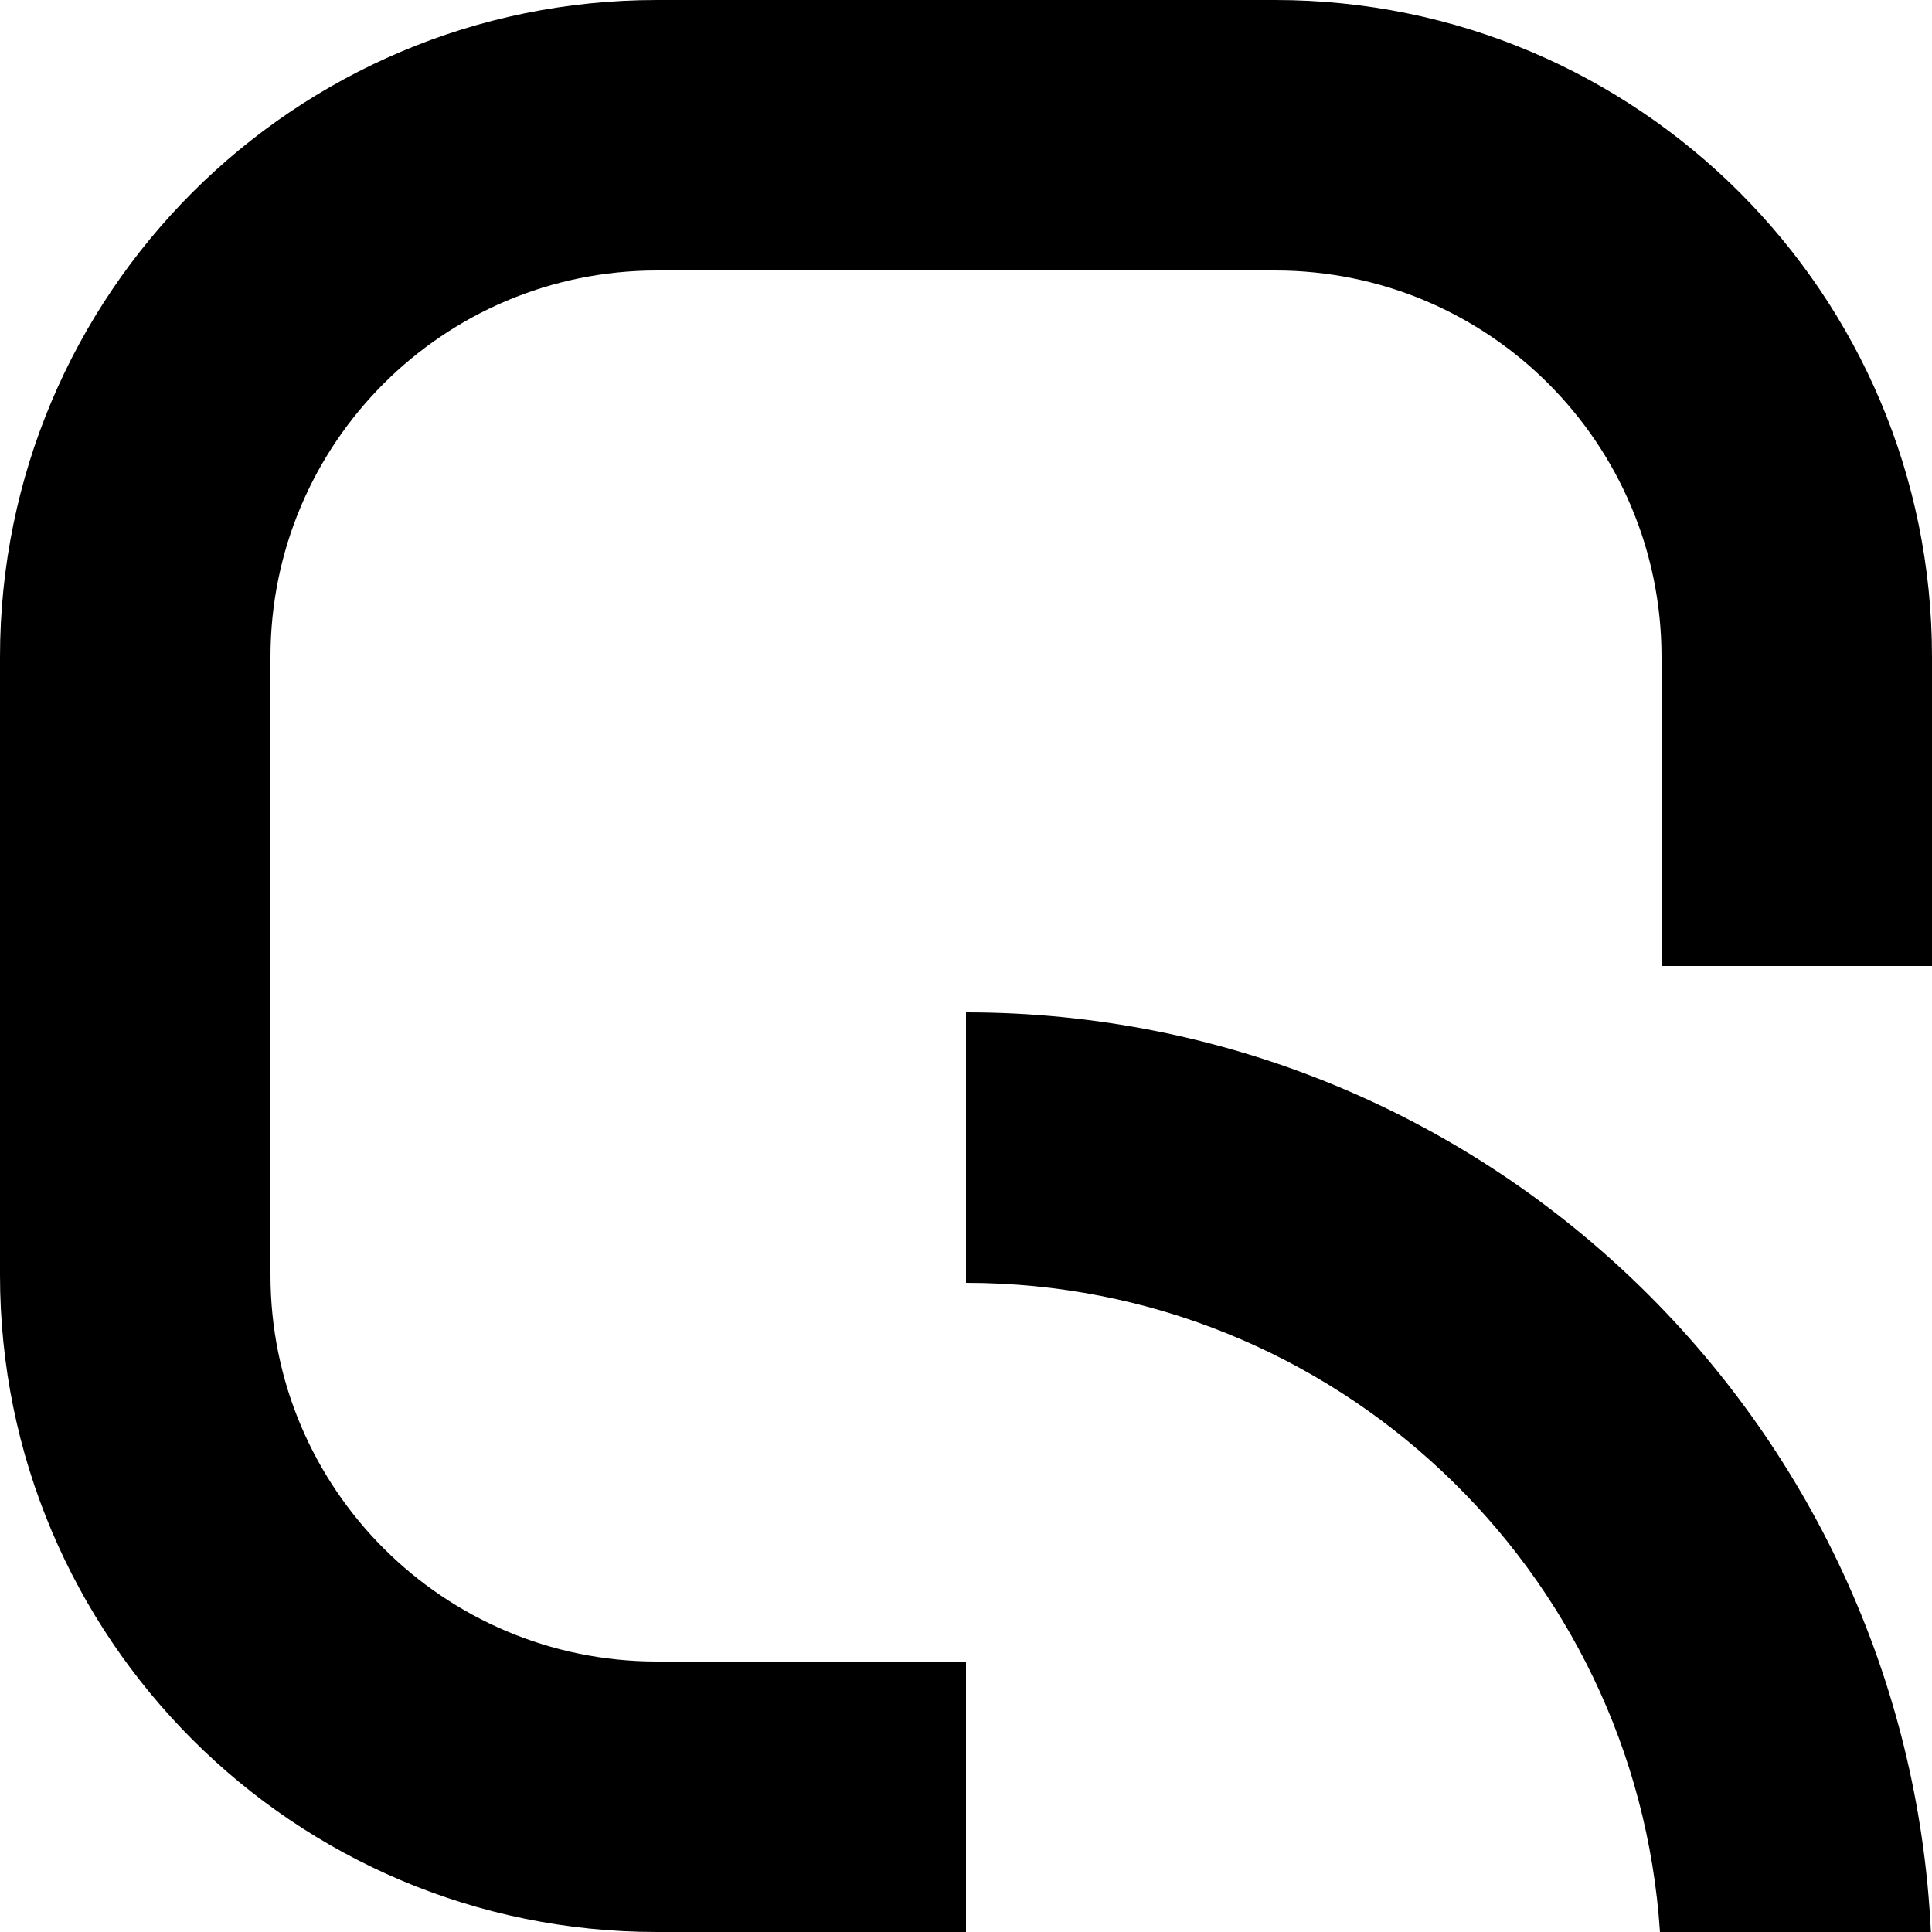
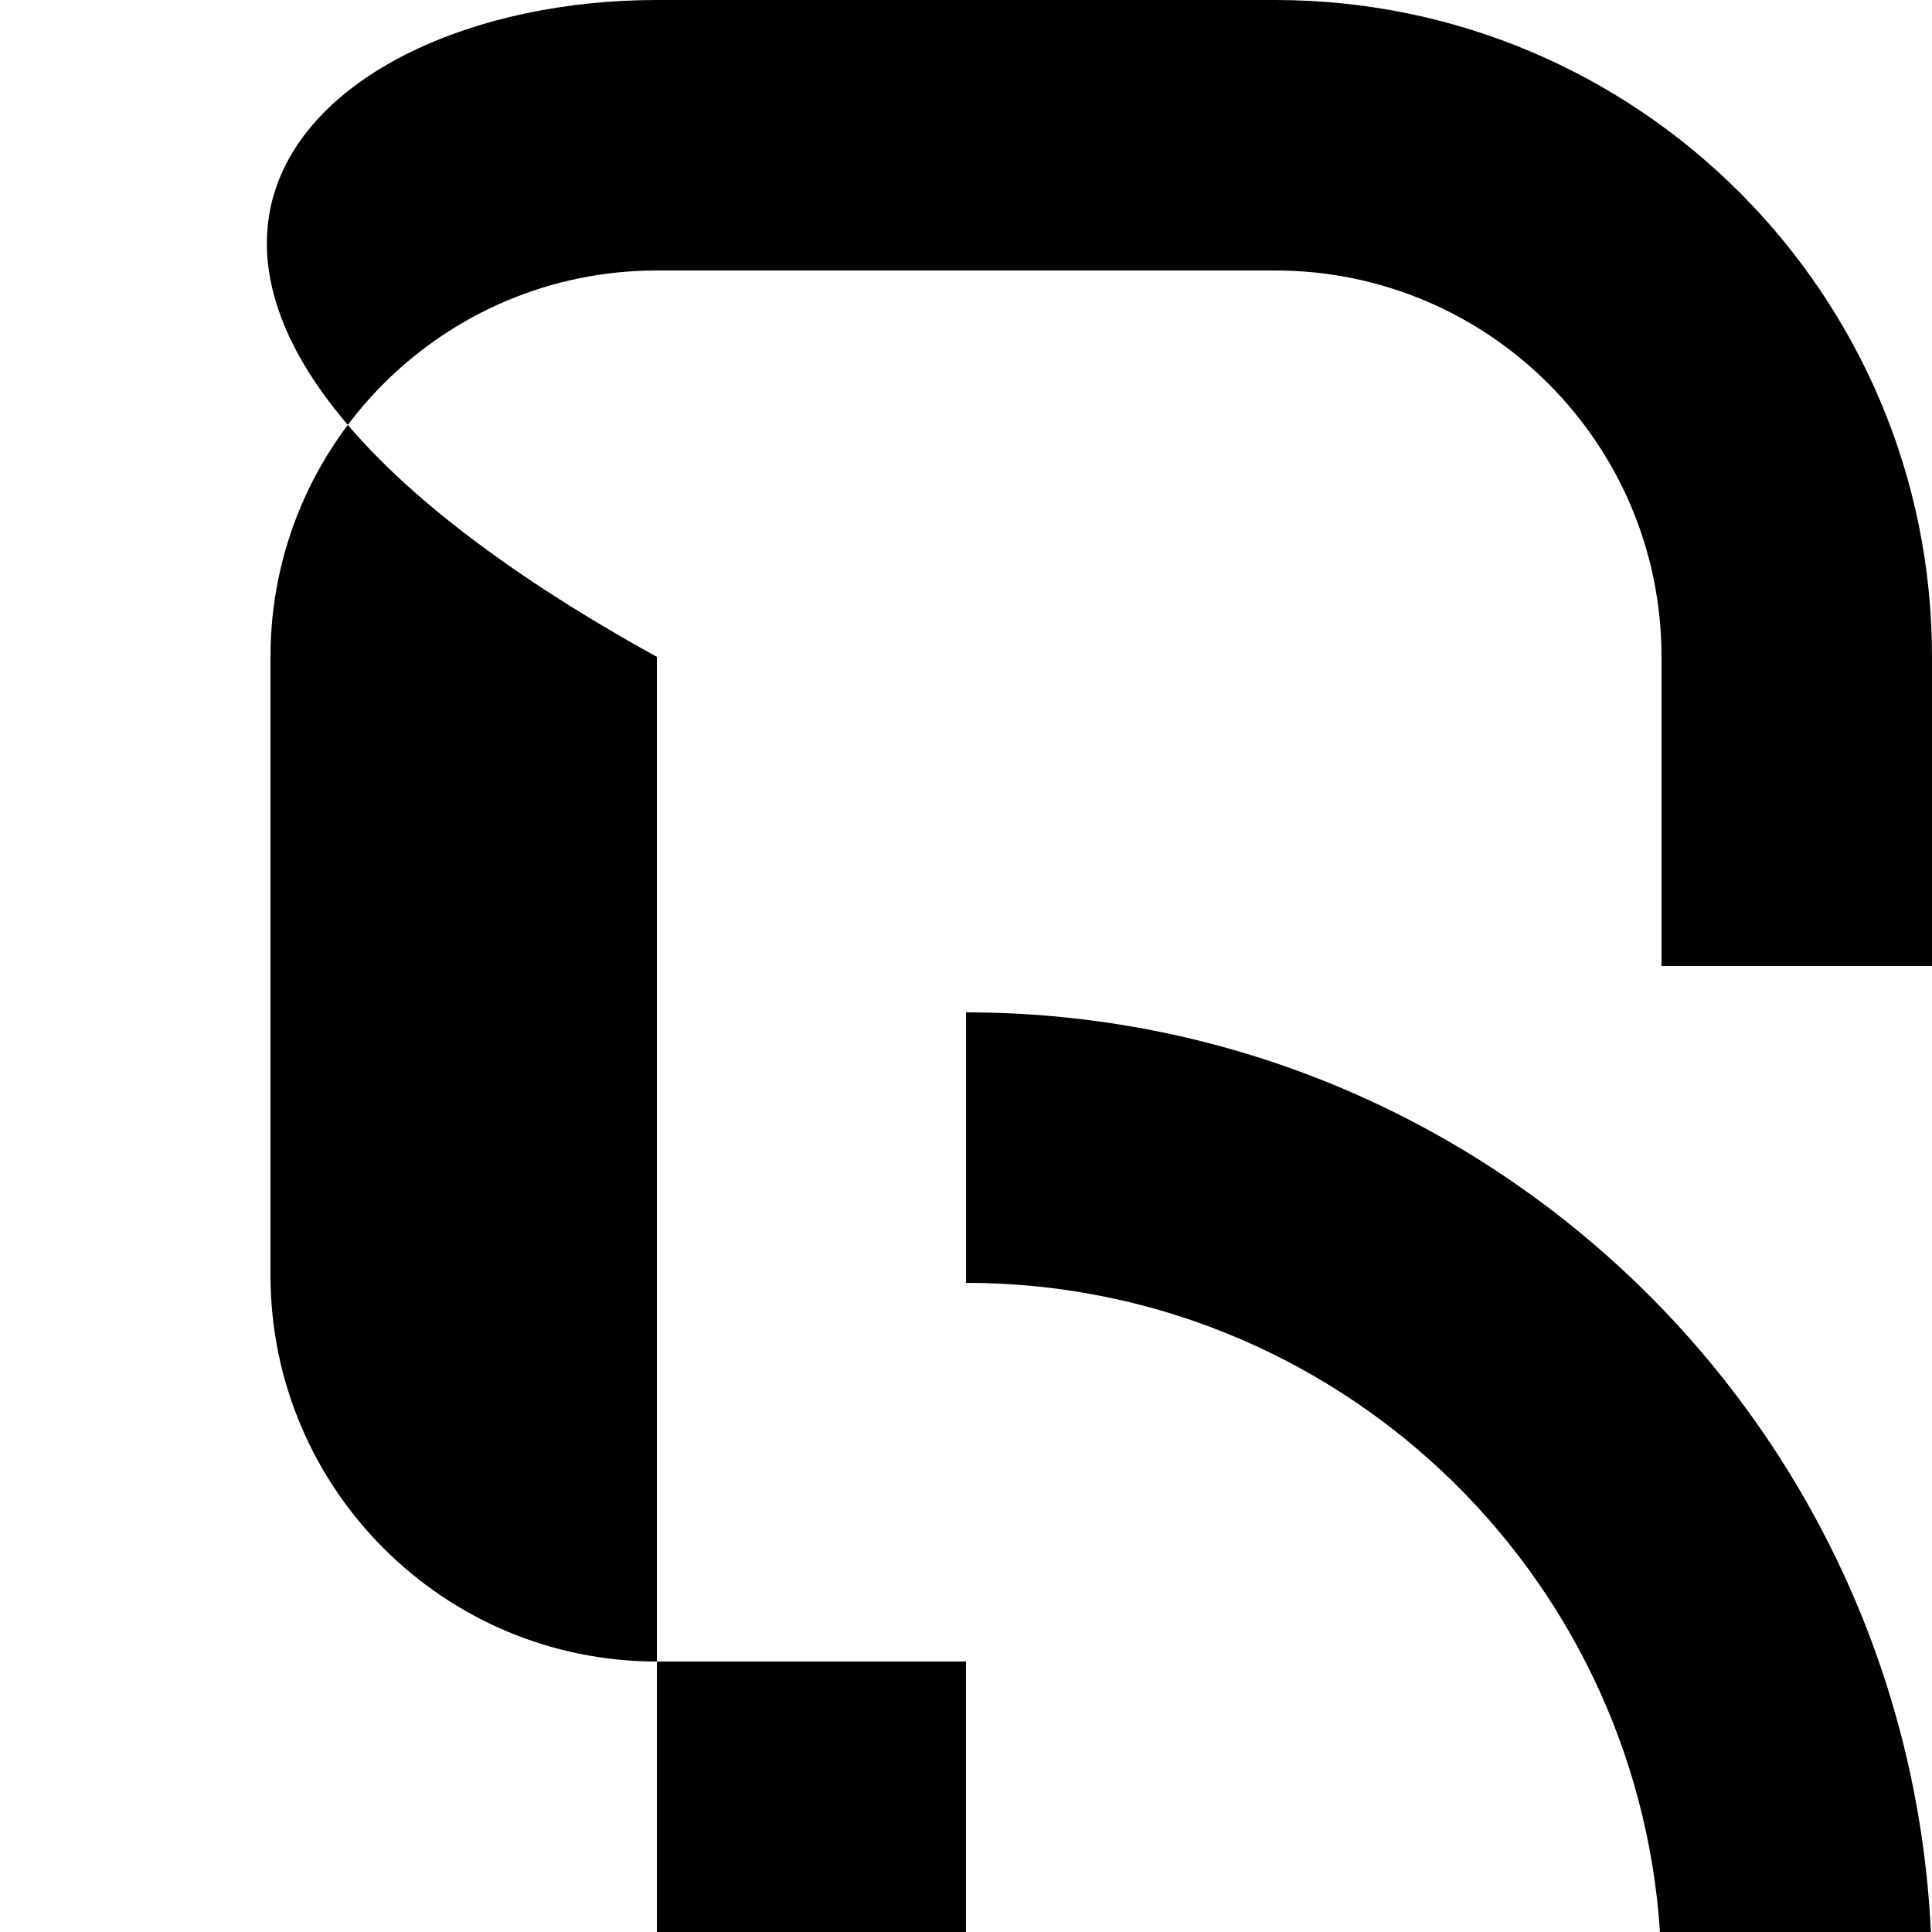
<svg xmlns="http://www.w3.org/2000/svg" width="30" height="30" viewBox="0 0 30 30" fill="none">
-   <path fill-rule="evenodd" clip-rule="evenodd" d="M10.2 0H19.8C25.433 0 30 4.567 30 10.2V15H25.8V10.2C25.8 6.886 23.114 4.2 19.8 4.2H10.2C6.886 4.2 4.2 6.886 4.2 10.2V19.8C4.2 23.114 6.886 25.8 10.2 25.8H15V30H10.2C4.567 30 0 25.433 0 19.8V10.2C0 4.567 4.567 0 10.2 0ZM15 19.92C20.723 19.92 25.406 24.371 25.776 30H29.983C29.607 22.05 23.043 15.72 15 15.72V19.92Z" fill="black" />
+   <path fill-rule="evenodd" clip-rule="evenodd" d="M10.2 0H19.8C25.433 0 30 4.567 30 10.2V15H25.8V10.2C25.8 6.886 23.114 4.2 19.8 4.2H10.2C6.886 4.2 4.2 6.886 4.2 10.2V19.8C4.2 23.114 6.886 25.8 10.2 25.8H15V30H10.2V10.2C0 4.567 4.567 0 10.2 0ZM15 19.92C20.723 19.92 25.406 24.371 25.776 30H29.983C29.607 22.05 23.043 15.72 15 15.72V19.92Z" fill="black" />
</svg>